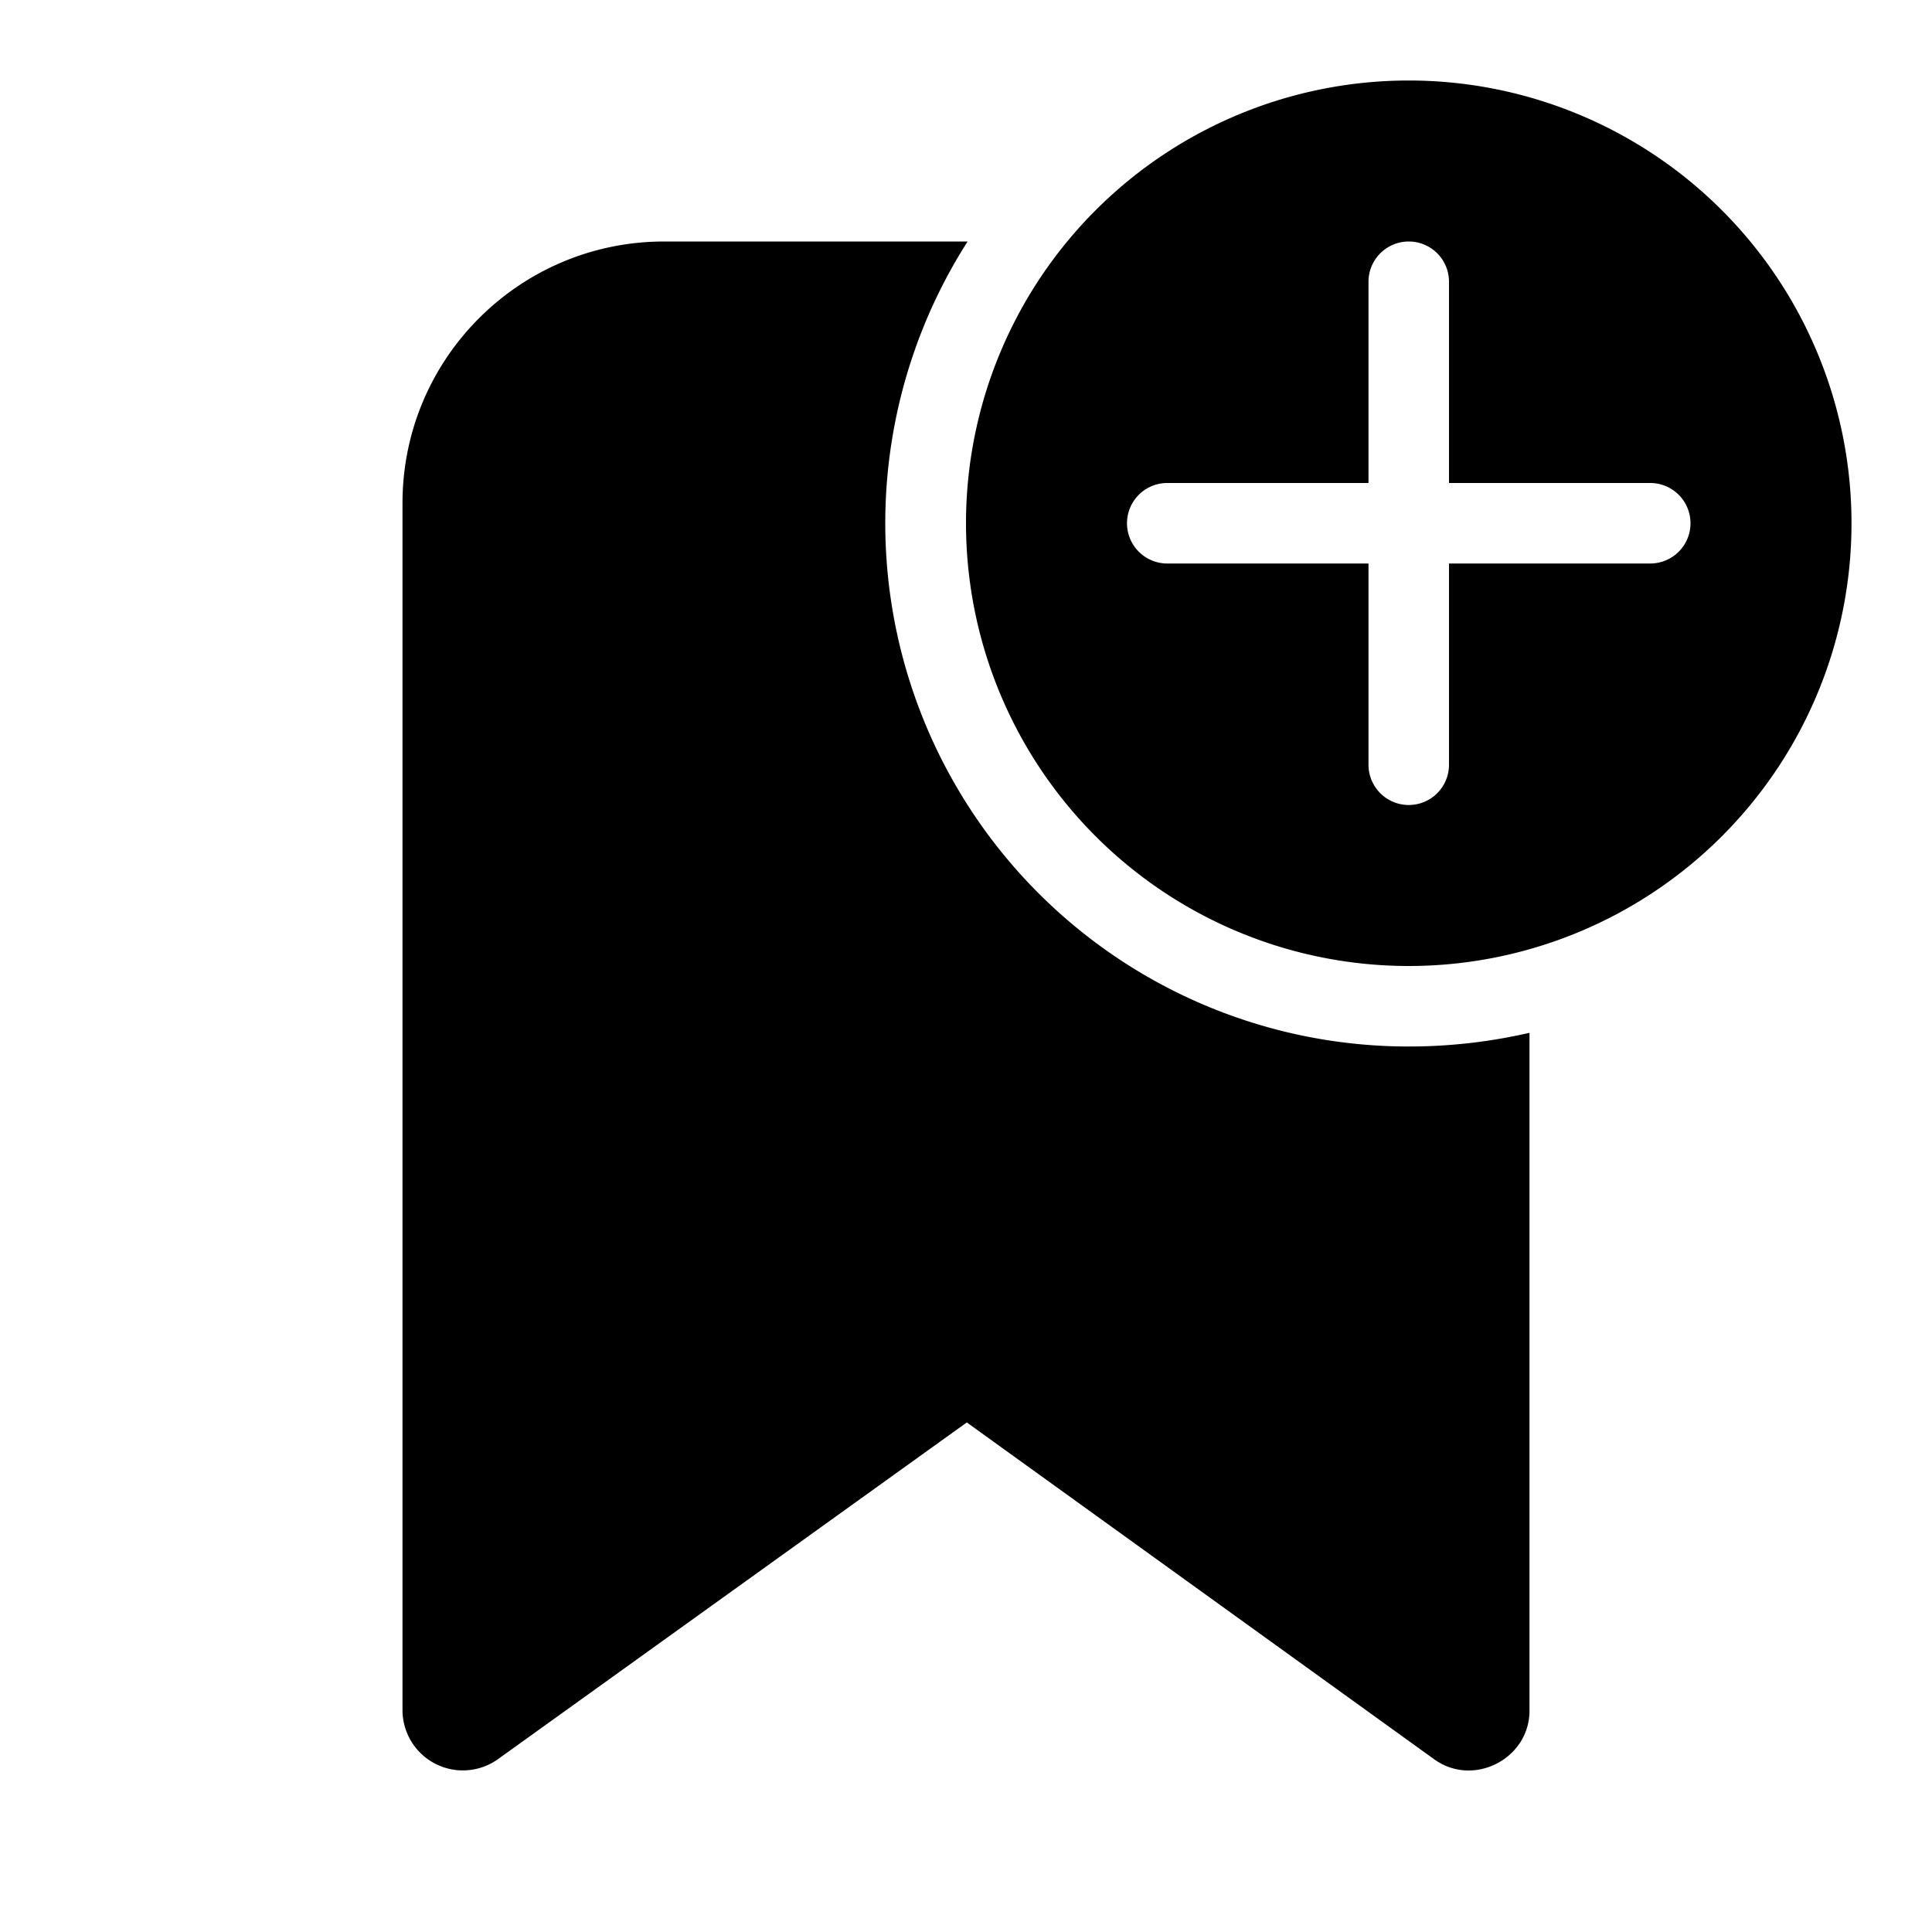
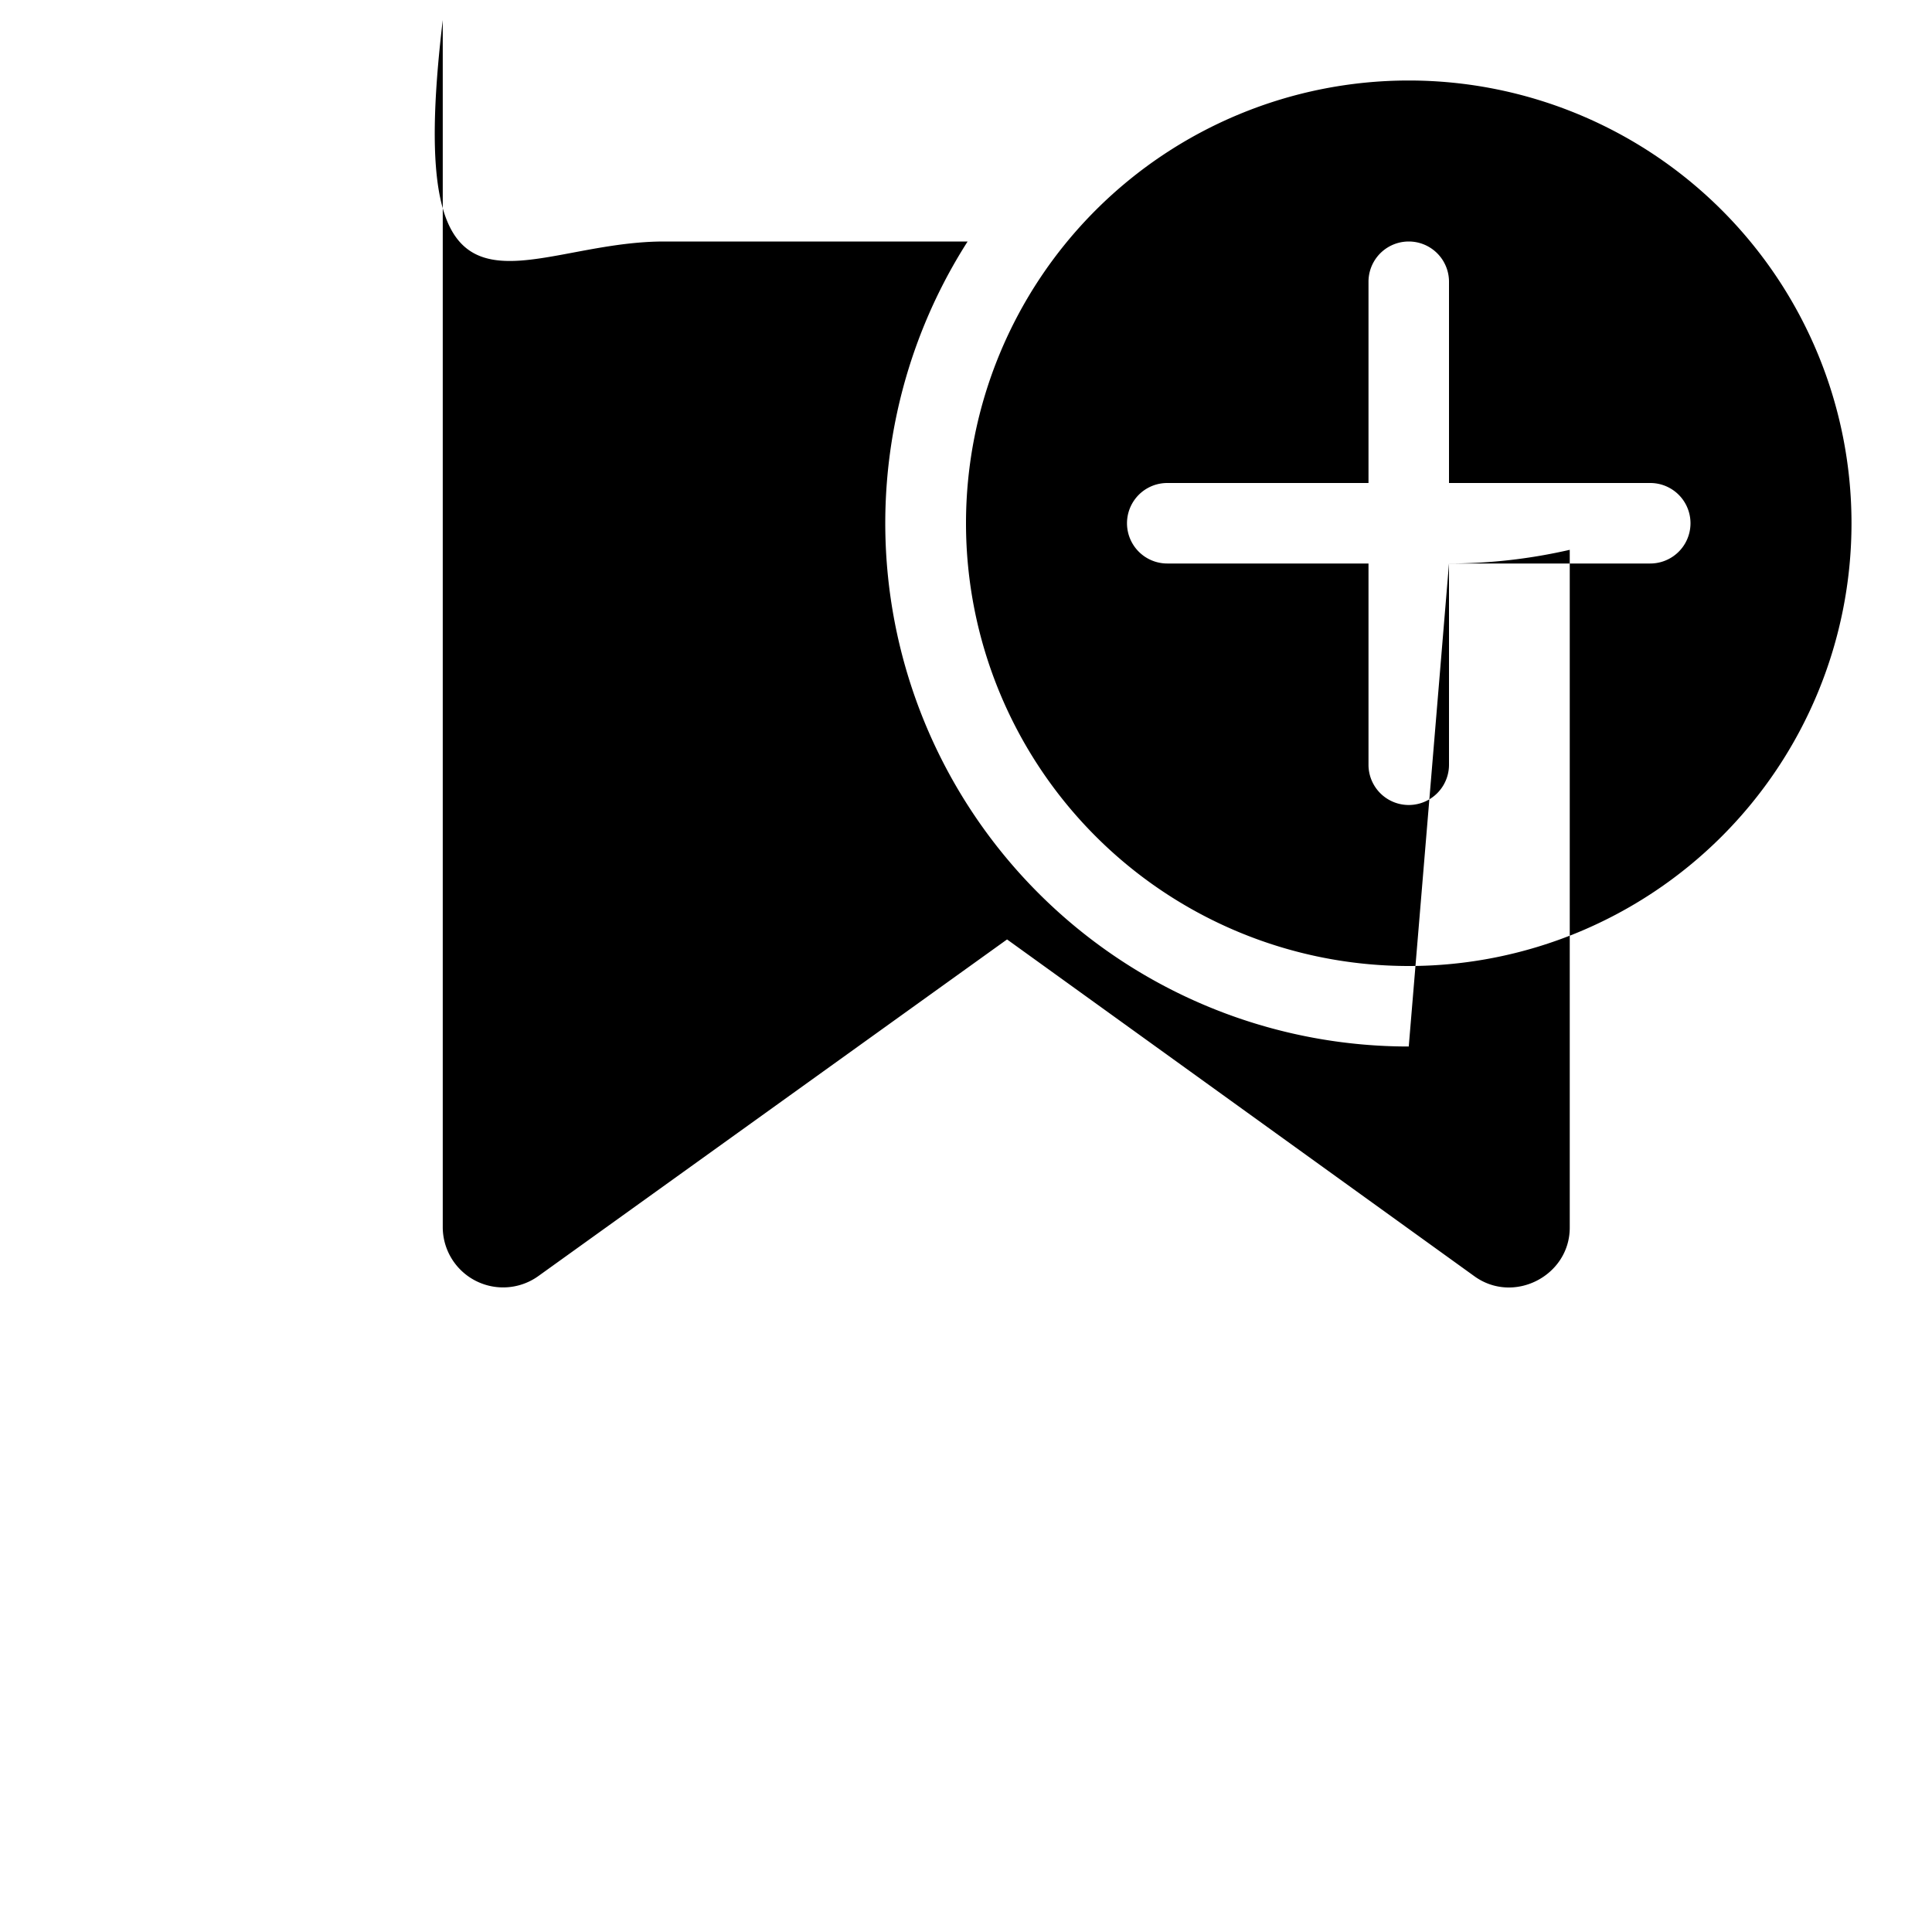
<svg xmlns="http://www.w3.org/2000/svg" width="24" height="24" viewBox="0 0 24 24">
-   <path d="M23 6.5a5.5 5.5 0 1 0-11 0 5.5 5.5 0 0 0 11 0ZM18 7v2.5a.5.5 0 1 1-1 0V7h-2.5a.5.5 0 0 1 0-1H17V3.5a.5.5 0 0 1 1 0V6h2.5a.5.5 0 0 1 0 1H18Zm-.5 6c.52 0 1.02-.06 1.5-.17v8.42c0 .6-.7.96-1.19.6l-5.8-4.18-5.82 4.18a.75.75 0 0 1-1.19-.6v-15C5 4.45 6.46 3 8.25 3h3.77a6.5 6.5 0 0 0 5.48 10Z" />
+   <path d="M23 6.5a5.5 5.5 0 1 0-11 0 5.5 5.5 0 0 0 11 0ZM18 7v2.5a.5.5 0 1 1-1 0V7h-2.5a.5.5 0 0 1 0-1H17V3.5a.5.5 0 0 1 1 0V6h2.5a.5.5 0 0 1 0 1H18Zc.52 0 1.02-.06 1.5-.17v8.42c0 .6-.7.96-1.19.6l-5.8-4.18-5.82 4.18a.75.75 0 0 1-1.19-.6v-15C5 4.45 6.46 3 8.25 3h3.77a6.5 6.5 0 0 0 5.48 10Z" />
</svg>